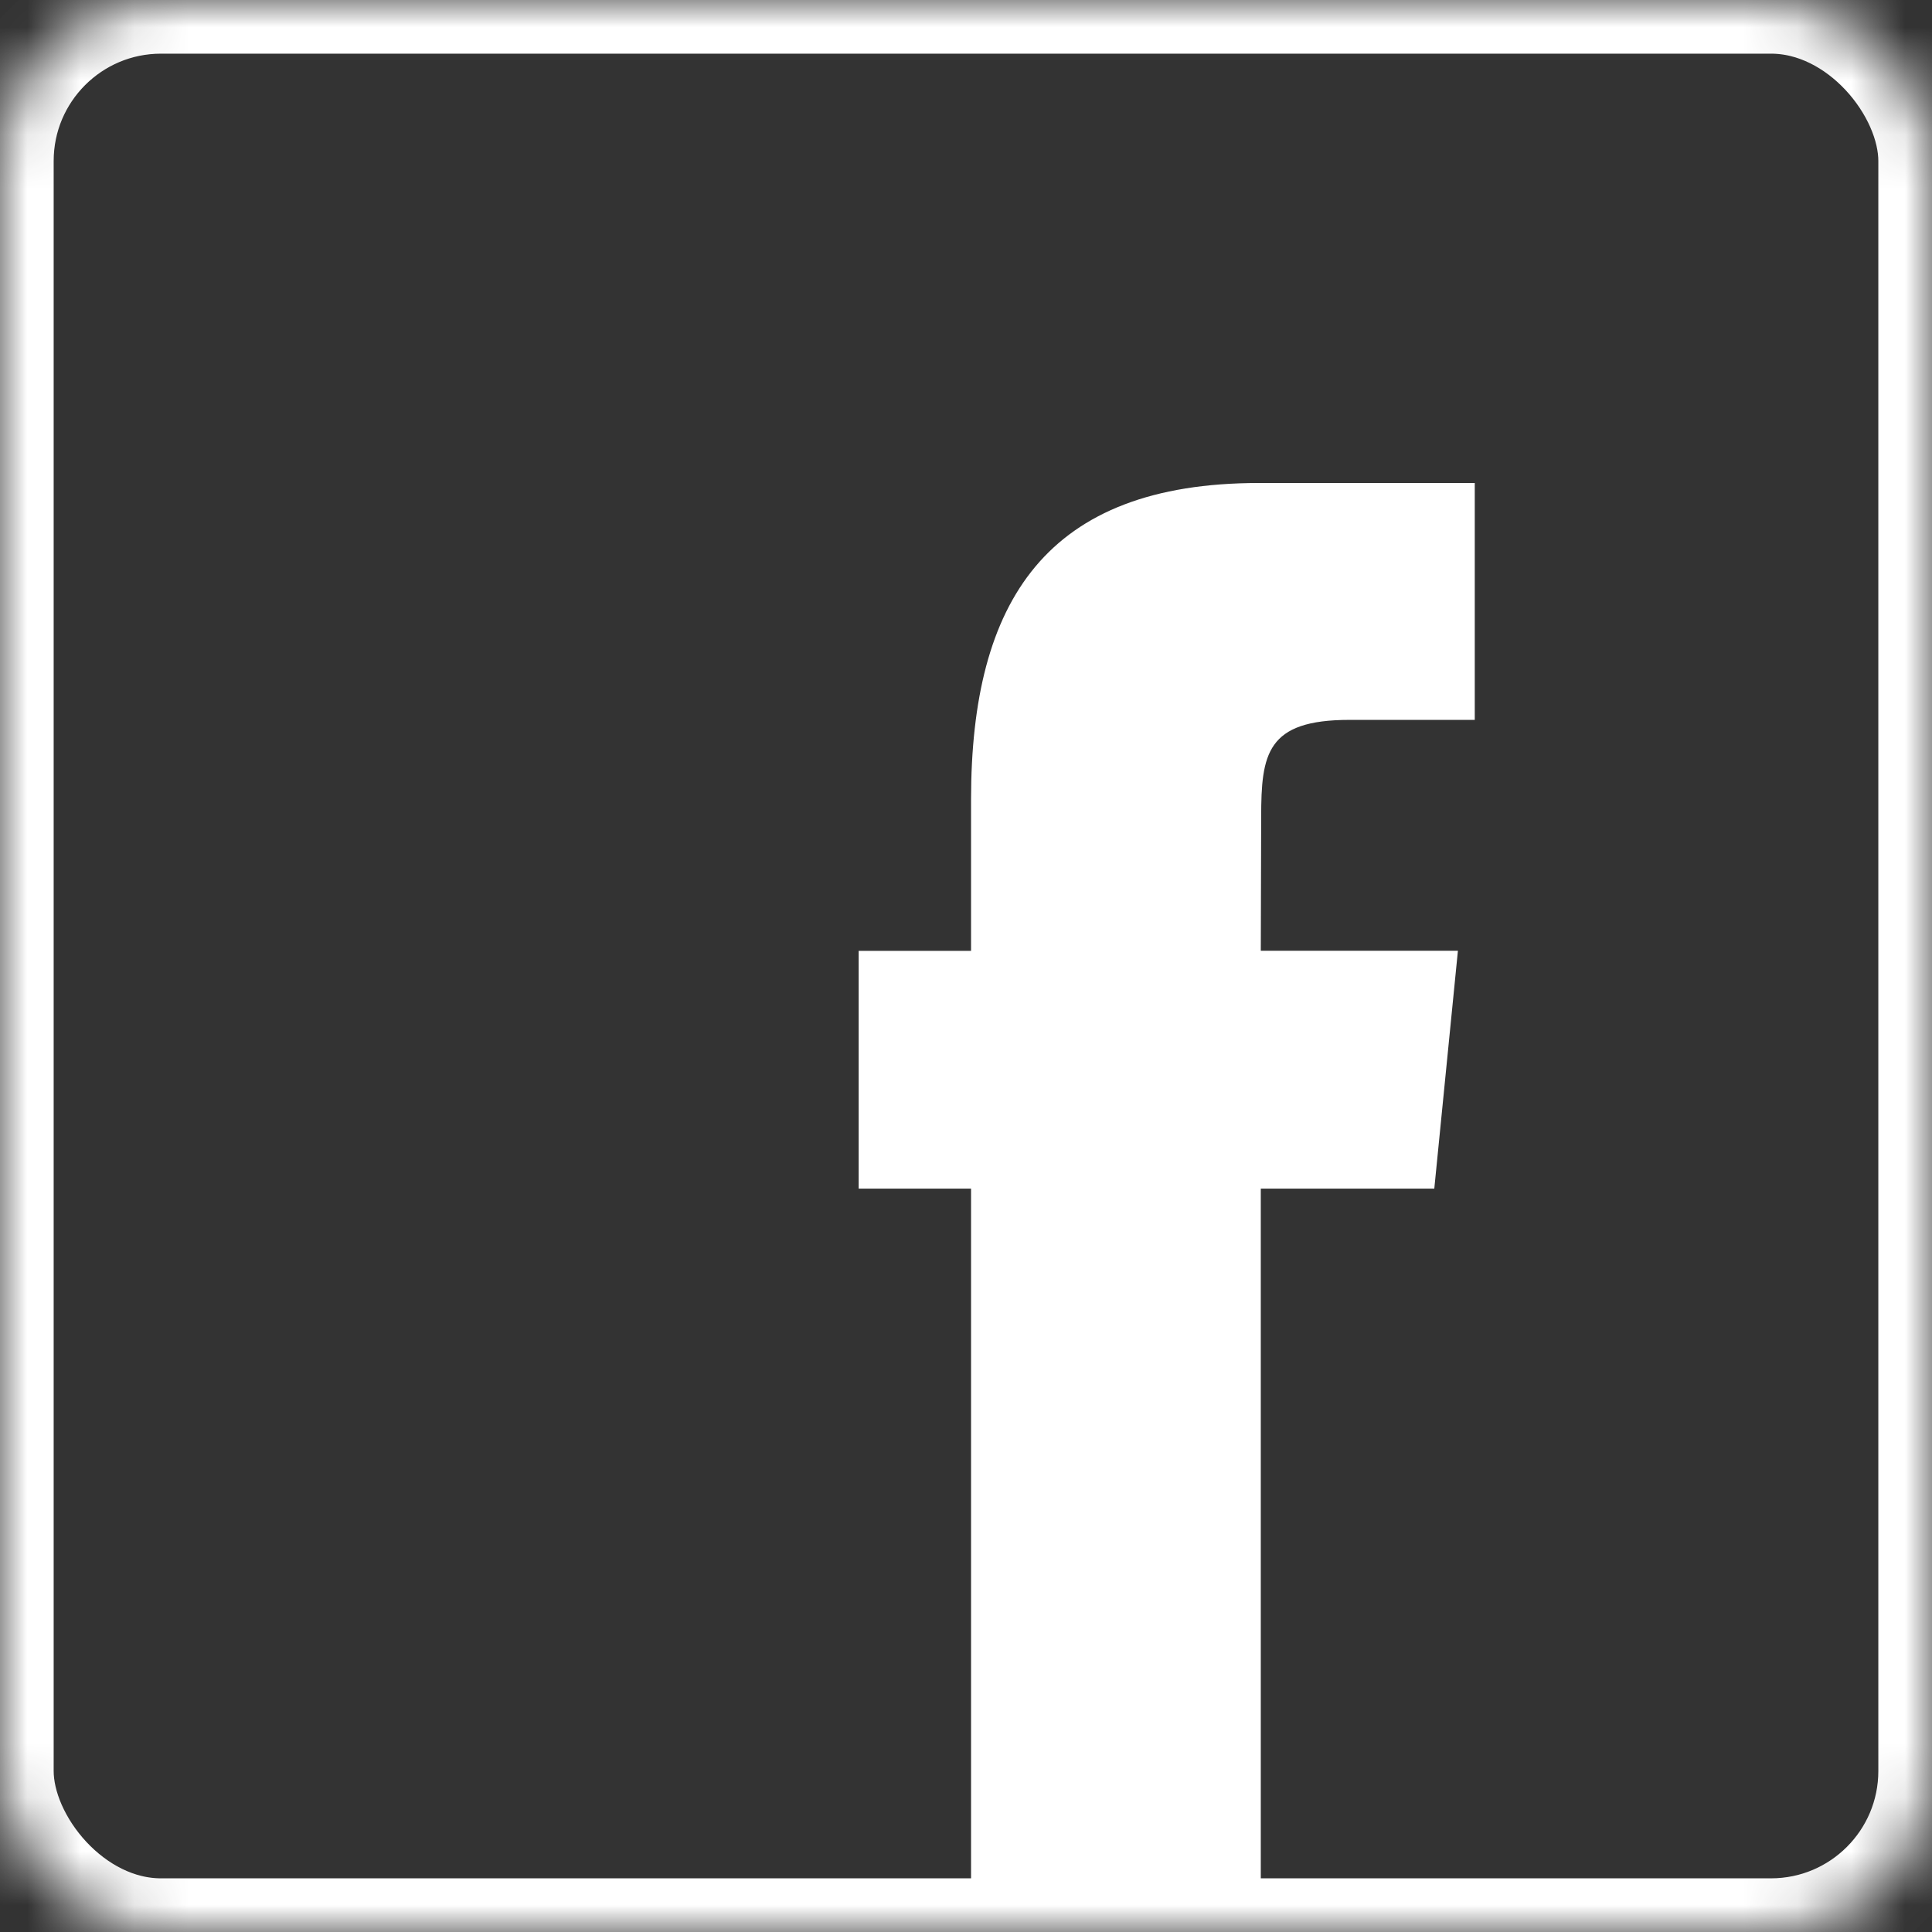
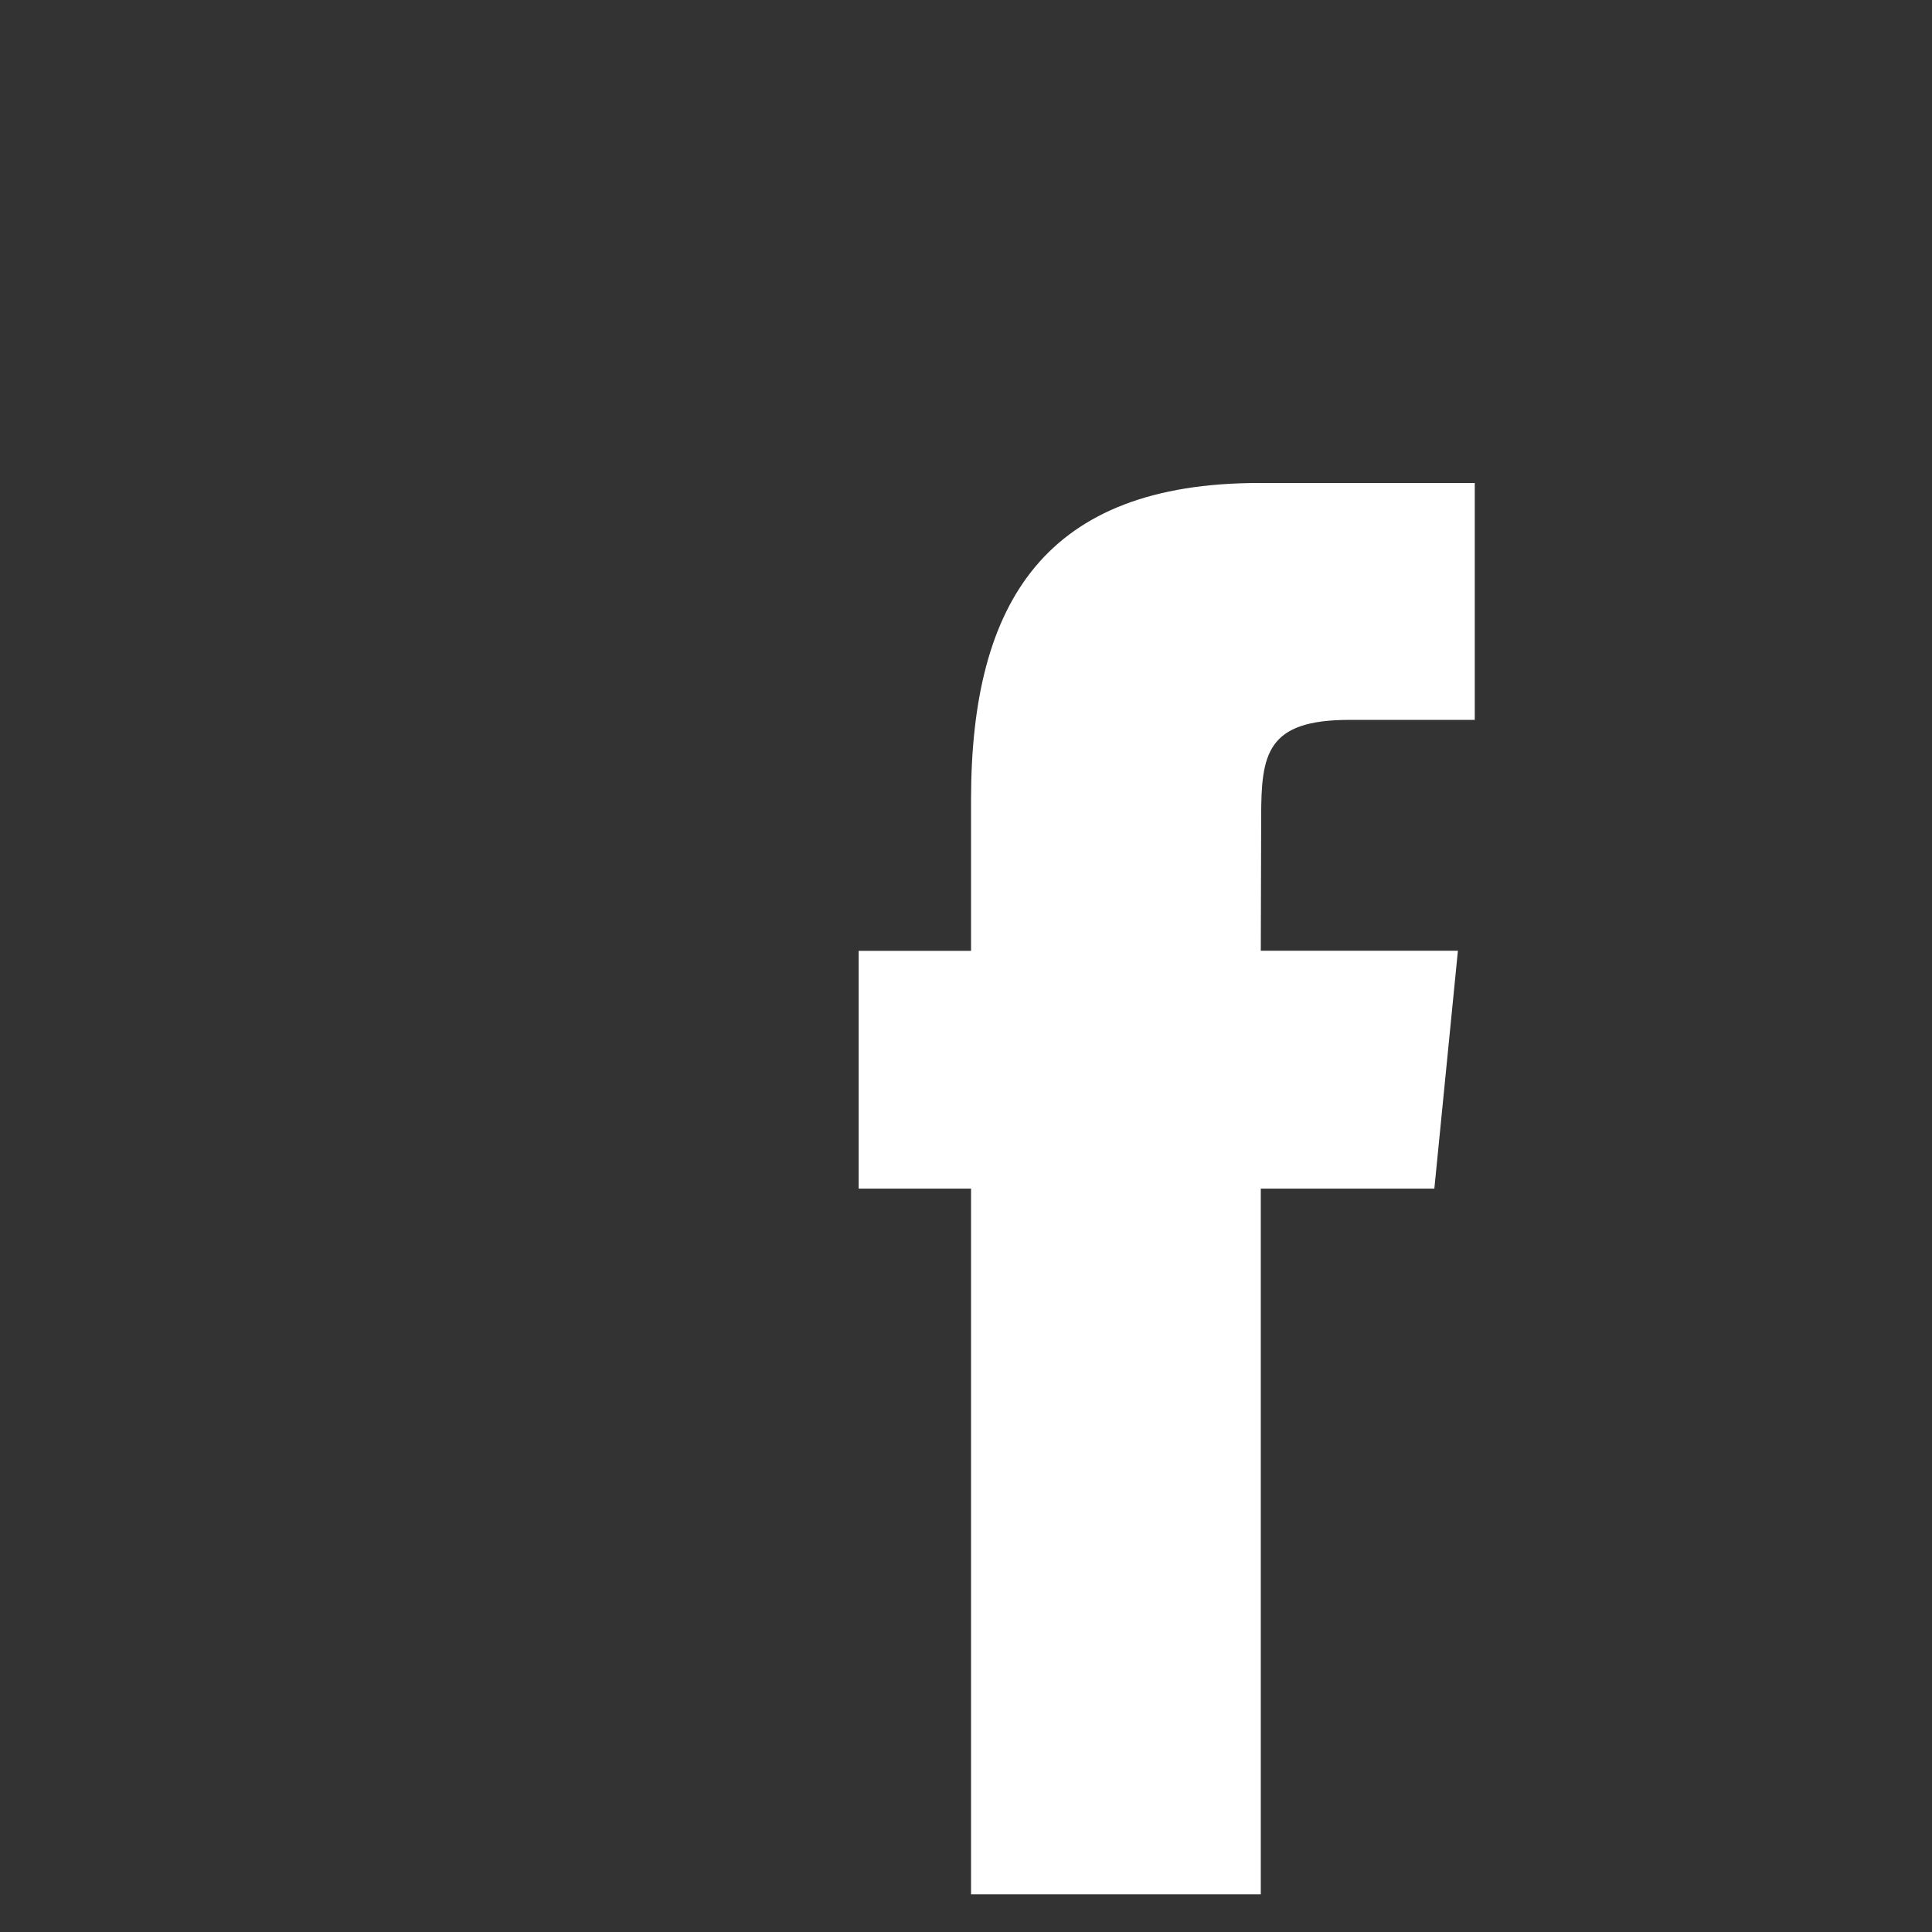
<svg xmlns="http://www.w3.org/2000/svg" xmlns:xlink="http://www.w3.org/1999/xlink" width="36" height="36" viewBox="0 0 36 36">
  <rect x="0" y="0" width="36" height="36" fill="#333333" stroke="none" />
  <title>icn-facebook</title>
  <defs>
-     <rect id="a" width="36" height="36" rx="3" />
    <mask id="b" x="0" y="0" width="36" height="36" fill="#fff">
      <use xlink:href="#a" />
    </mask>
  </defs>
  <g fill="none" fill-rule="evenodd">
    <use stroke="#FFF" mask="url(#b)" stroke-width="2" xlink:href="#a" />
-     <path d="M26.727 22.148h-3.234v13.15h-5.399v-13.15H16v-4.43h2.094v-2.822c.002-3.7 1.4-5.896 5.366-5.896h4.02v4.414h-2.335c-1.544 0-1.645.632-1.645 1.815l-.007 2.487h3.673l-.44 4.432z" fill="#FFF" />
+     <path d="M26.727 22.148h-3.234v13.15h-5.399v-13.15H16v-4.43h2.094v-2.822c.002-3.7 1.4-5.896 5.366-5.896h4.02v4.414h-2.335c-1.544 0-1.645.632-1.645 1.815l-.007 2.487h3.673z" fill="#FFF" />
  </g>
</svg>